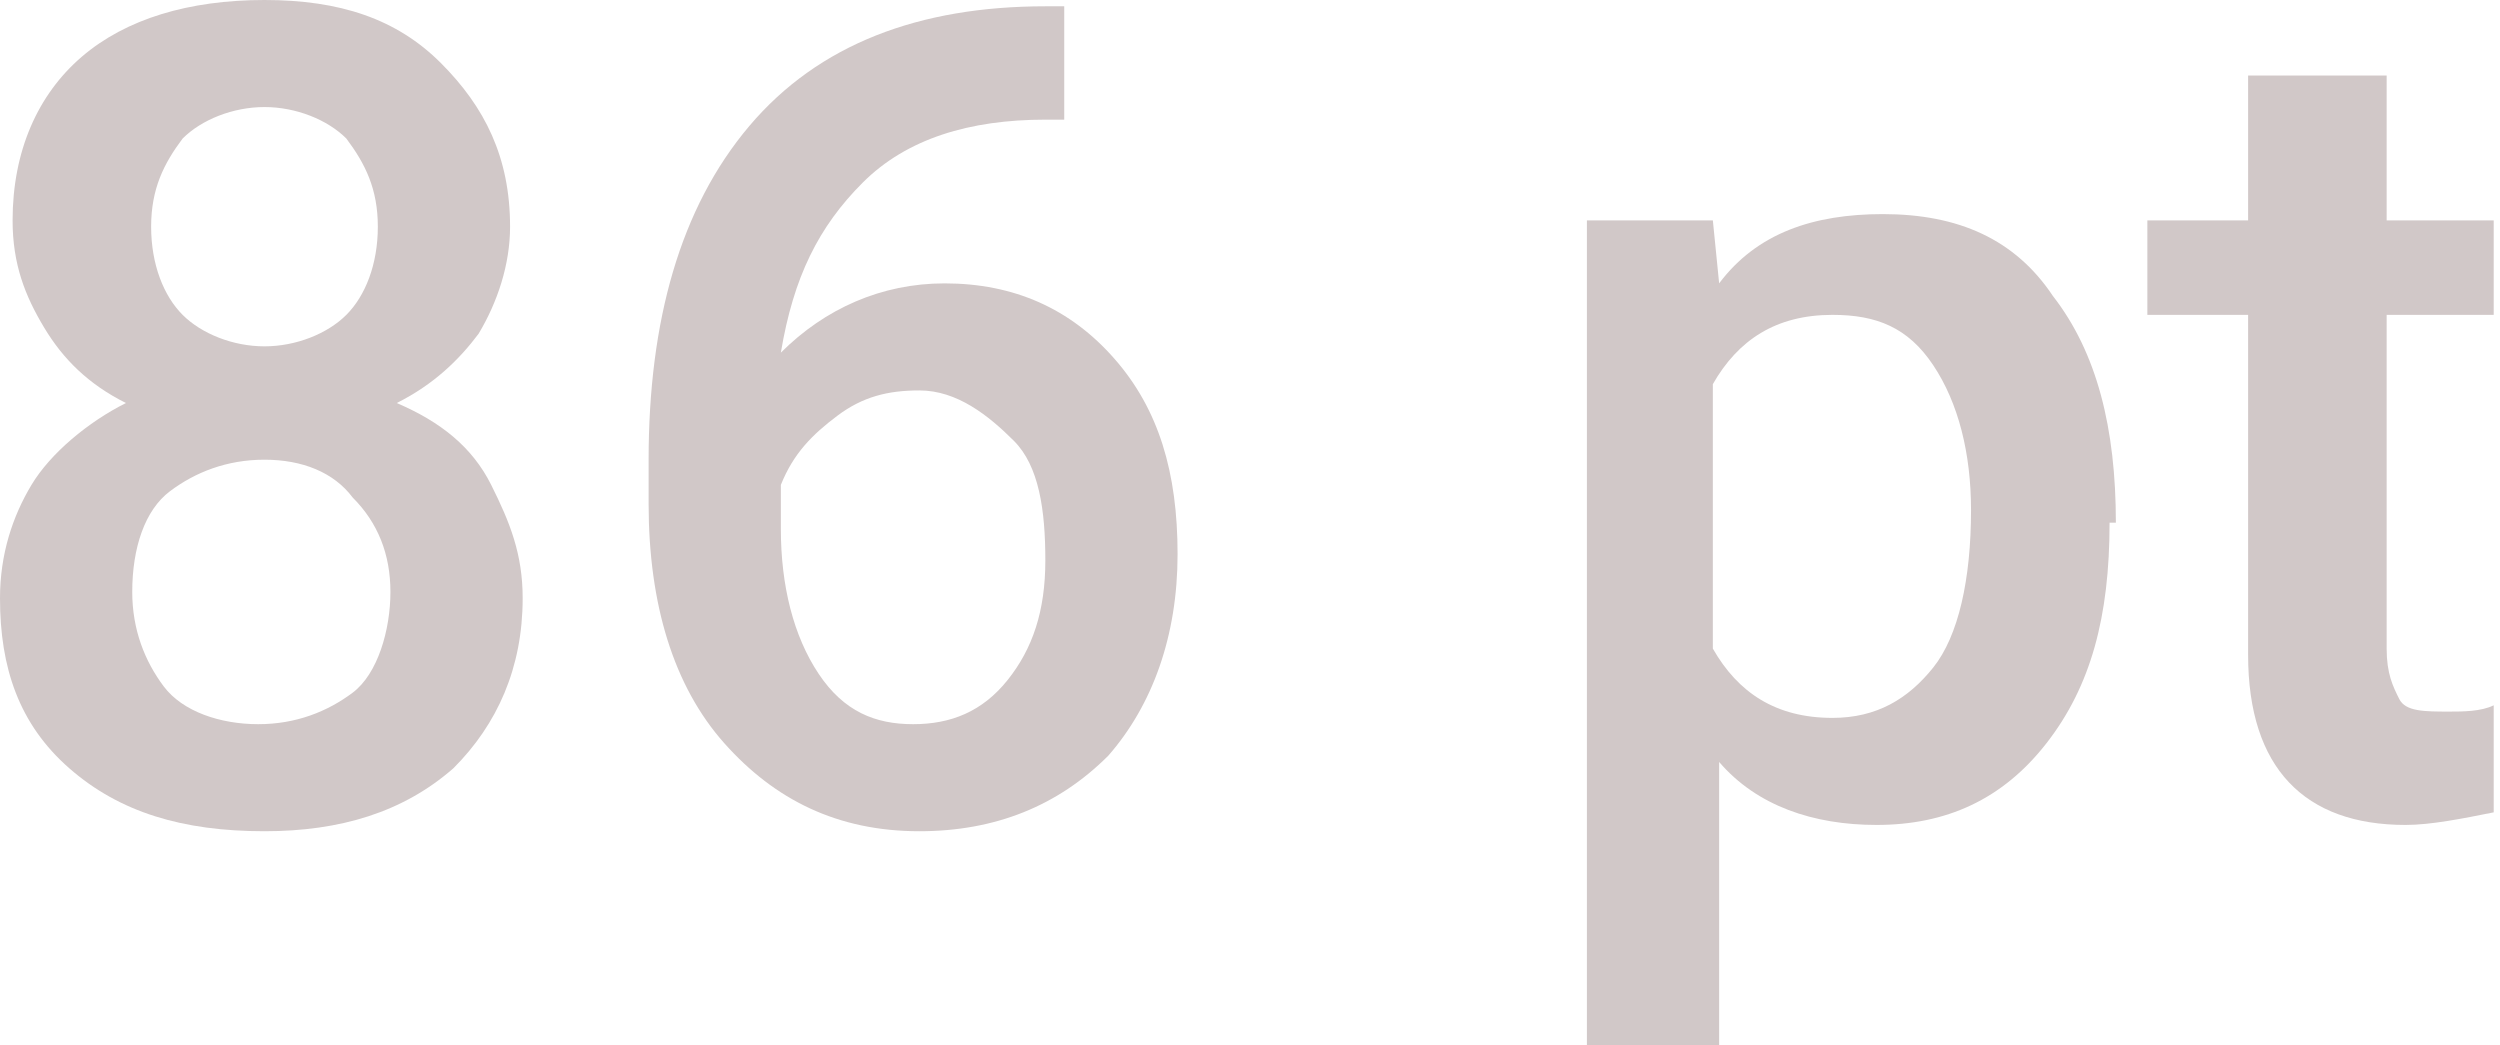
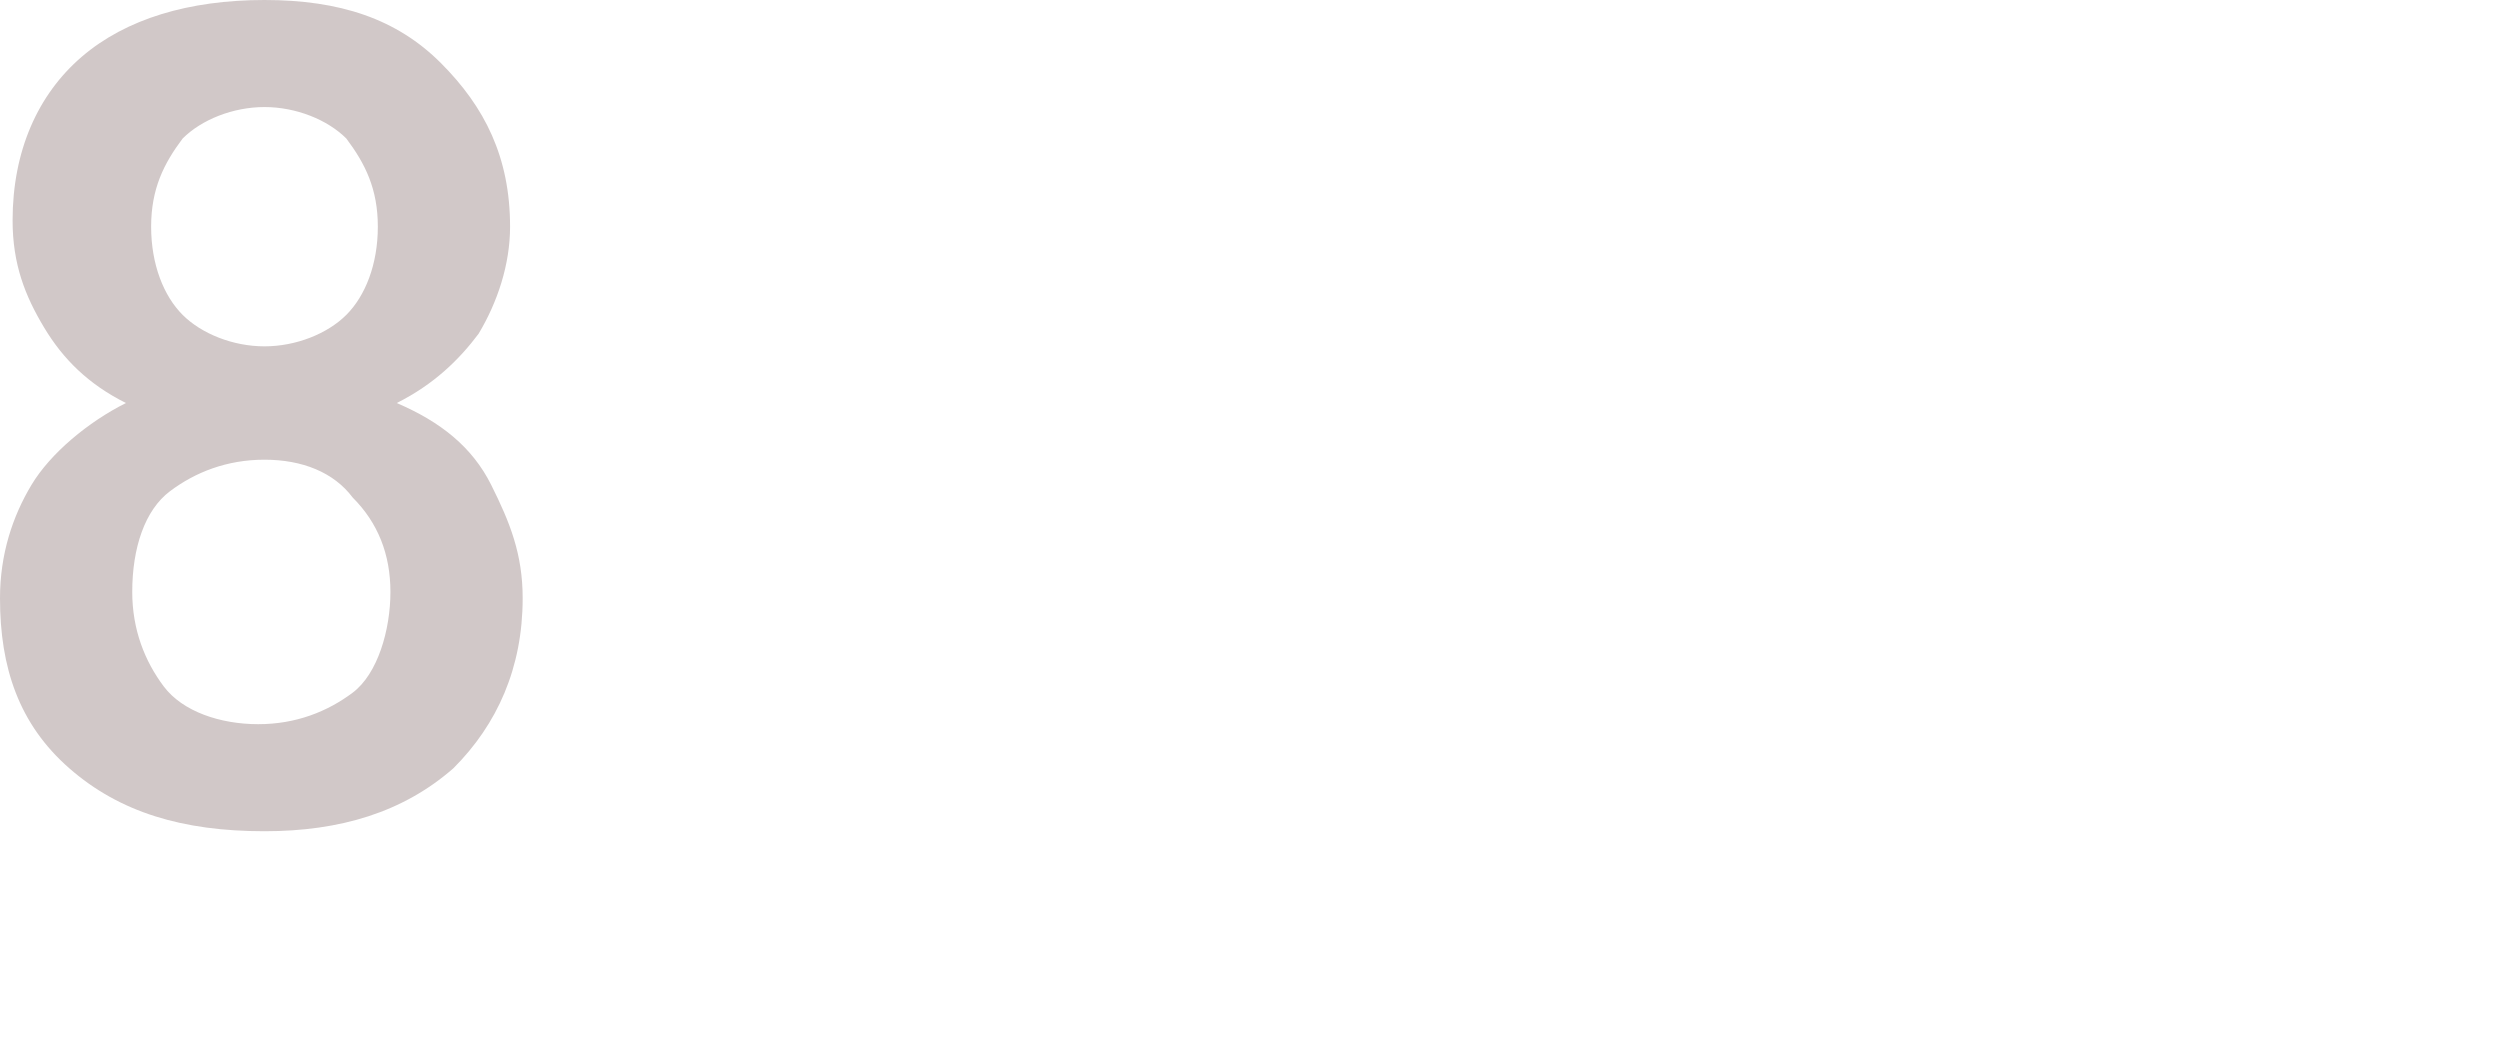
<svg xmlns="http://www.w3.org/2000/svg" id="Слой_1" x="0px" y="0px" viewBox="0 0 39.7 16.6" xml:space="preserve">
  <g>
    <g>
      <path fill="#D1C8C8" d="M8.1,3.6c0,0.6-0.2,1.2-0.5,1.7C7.3,5.7,6.9,6.1,6.3,6.4C7,6.7,7.5,7.1,7.8,7.7s0.5,1.1,0.5,1.8 c0,1.1-0.4,2-1.1,2.7c-0.8,0.7-1.8,1-3,1c-1.3,0-2.3-0.3-3.1-1S0,10.6,0,9.5c0-0.7,0.2-1.3,0.5-1.8s0.9-1,1.5-1.3 c-0.6-0.3-1-0.7-1.3-1.2c-0.3-0.5-0.5-1-0.5-1.7c0-1.1,0.4-2,1.1-2.6S3,0,4.2,0C5.4,0,6.3,0.3,7,1S8.1,2.5,8.1,3.6z M6.2,9.4 c0-0.6-0.2-1.1-0.6-1.5C5.3,7.5,4.8,7.3,4.2,7.3S3.1,7.5,2.7,7.8S2.1,8.7,2.1,9.4c0,0.6,0.2,1.1,0.5,1.5s0.9,0.6,1.5,0.6 s1.1-0.2,1.5-0.5S6.2,10,6.2,9.4z M6,3.6c0-0.6-0.2-1-0.5-1.4C5.2,1.9,4.7,1.7,4.2,1.7s-1,0.2-1.3,0.5C2.6,2.6,2.4,3,2.4,3.6 c0,0.6,0.2,1.1,0.5,1.4s0.8,0.5,1.3,0.5s1-0.2,1.3-0.5S6,4.2,6,3.6z" />
-       <path fill="#D1C8C8" d="M16.9,0.1v1.8h-0.3c-1.2,0-2.2,0.3-2.9,1s-1.1,1.5-1.3,2.7c0.7-0.7,1.6-1.1,2.6-1.1c1.1,0,2,0.4,2.7,1.2 s1,1.8,1,3.1c0,1.3-0.4,2.4-1.1,3.2c-0.8,0.8-1.8,1.2-3,1.2c-1.3,0-2.3-0.5-3.1-1.4S10.3,9.6,10.3,8V7.3c0-2.2,0.5-4,1.6-5.3 s2.7-1.9,4.7-1.9H16.9z M14.6,6.2c-0.5,0-0.9,0.1-1.3,0.4s-0.7,0.6-0.9,1.1v0.7c0,0.9,0.2,1.7,0.6,2.3c0.4,0.6,0.9,0.8,1.5,0.8 s1.1-0.2,1.5-0.7s0.6-1.1,0.6-1.9S16.5,7.4,16.1,7S15.2,6.2,14.6,6.2z" />
-       <path fill="#D1C8C8" d="M33.5,8.3c0,1.5-0.3,2.6-1,3.5c-0.7,0.9-1.6,1.3-2.7,1.3c-1,0-1.9-0.3-2.5-1v4.5h-2.1V3.5h2l0.1,1 c0.6-0.8,1.5-1.1,2.6-1.1c1.2,0,2.1,0.4,2.7,1.3c0.7,0.9,1,2.1,1,3.6V8.3z M31.3,8.1c0-0.9-0.2-1.7-0.6-2.3S29.8,5,29.1,5 c-0.9,0-1.5,0.4-1.9,1.1v4.2c0.4,0.7,1,1.1,1.9,1.1c0.7,0,1.2-0.3,1.6-0.8C31.1,10.1,31.3,9.2,31.3,8.1z" />
-       <path fill="#D1C8C8" d="M37.9,1.2v2.3h1.7V5h-1.7v5.3c0,0.4,0.1,0.6,0.2,0.8c0.1,0.2,0.4,0.2,0.8,0.2c0.2,0,0.5,0,0.7-0.1v1.7 c-0.5,0.1-1,0.2-1.4,0.2c-1.6,0-2.5-0.9-2.5-2.7V5h-1.6V3.5h1.6V1.2H37.9z" />
    </g>
  </g>
</svg>